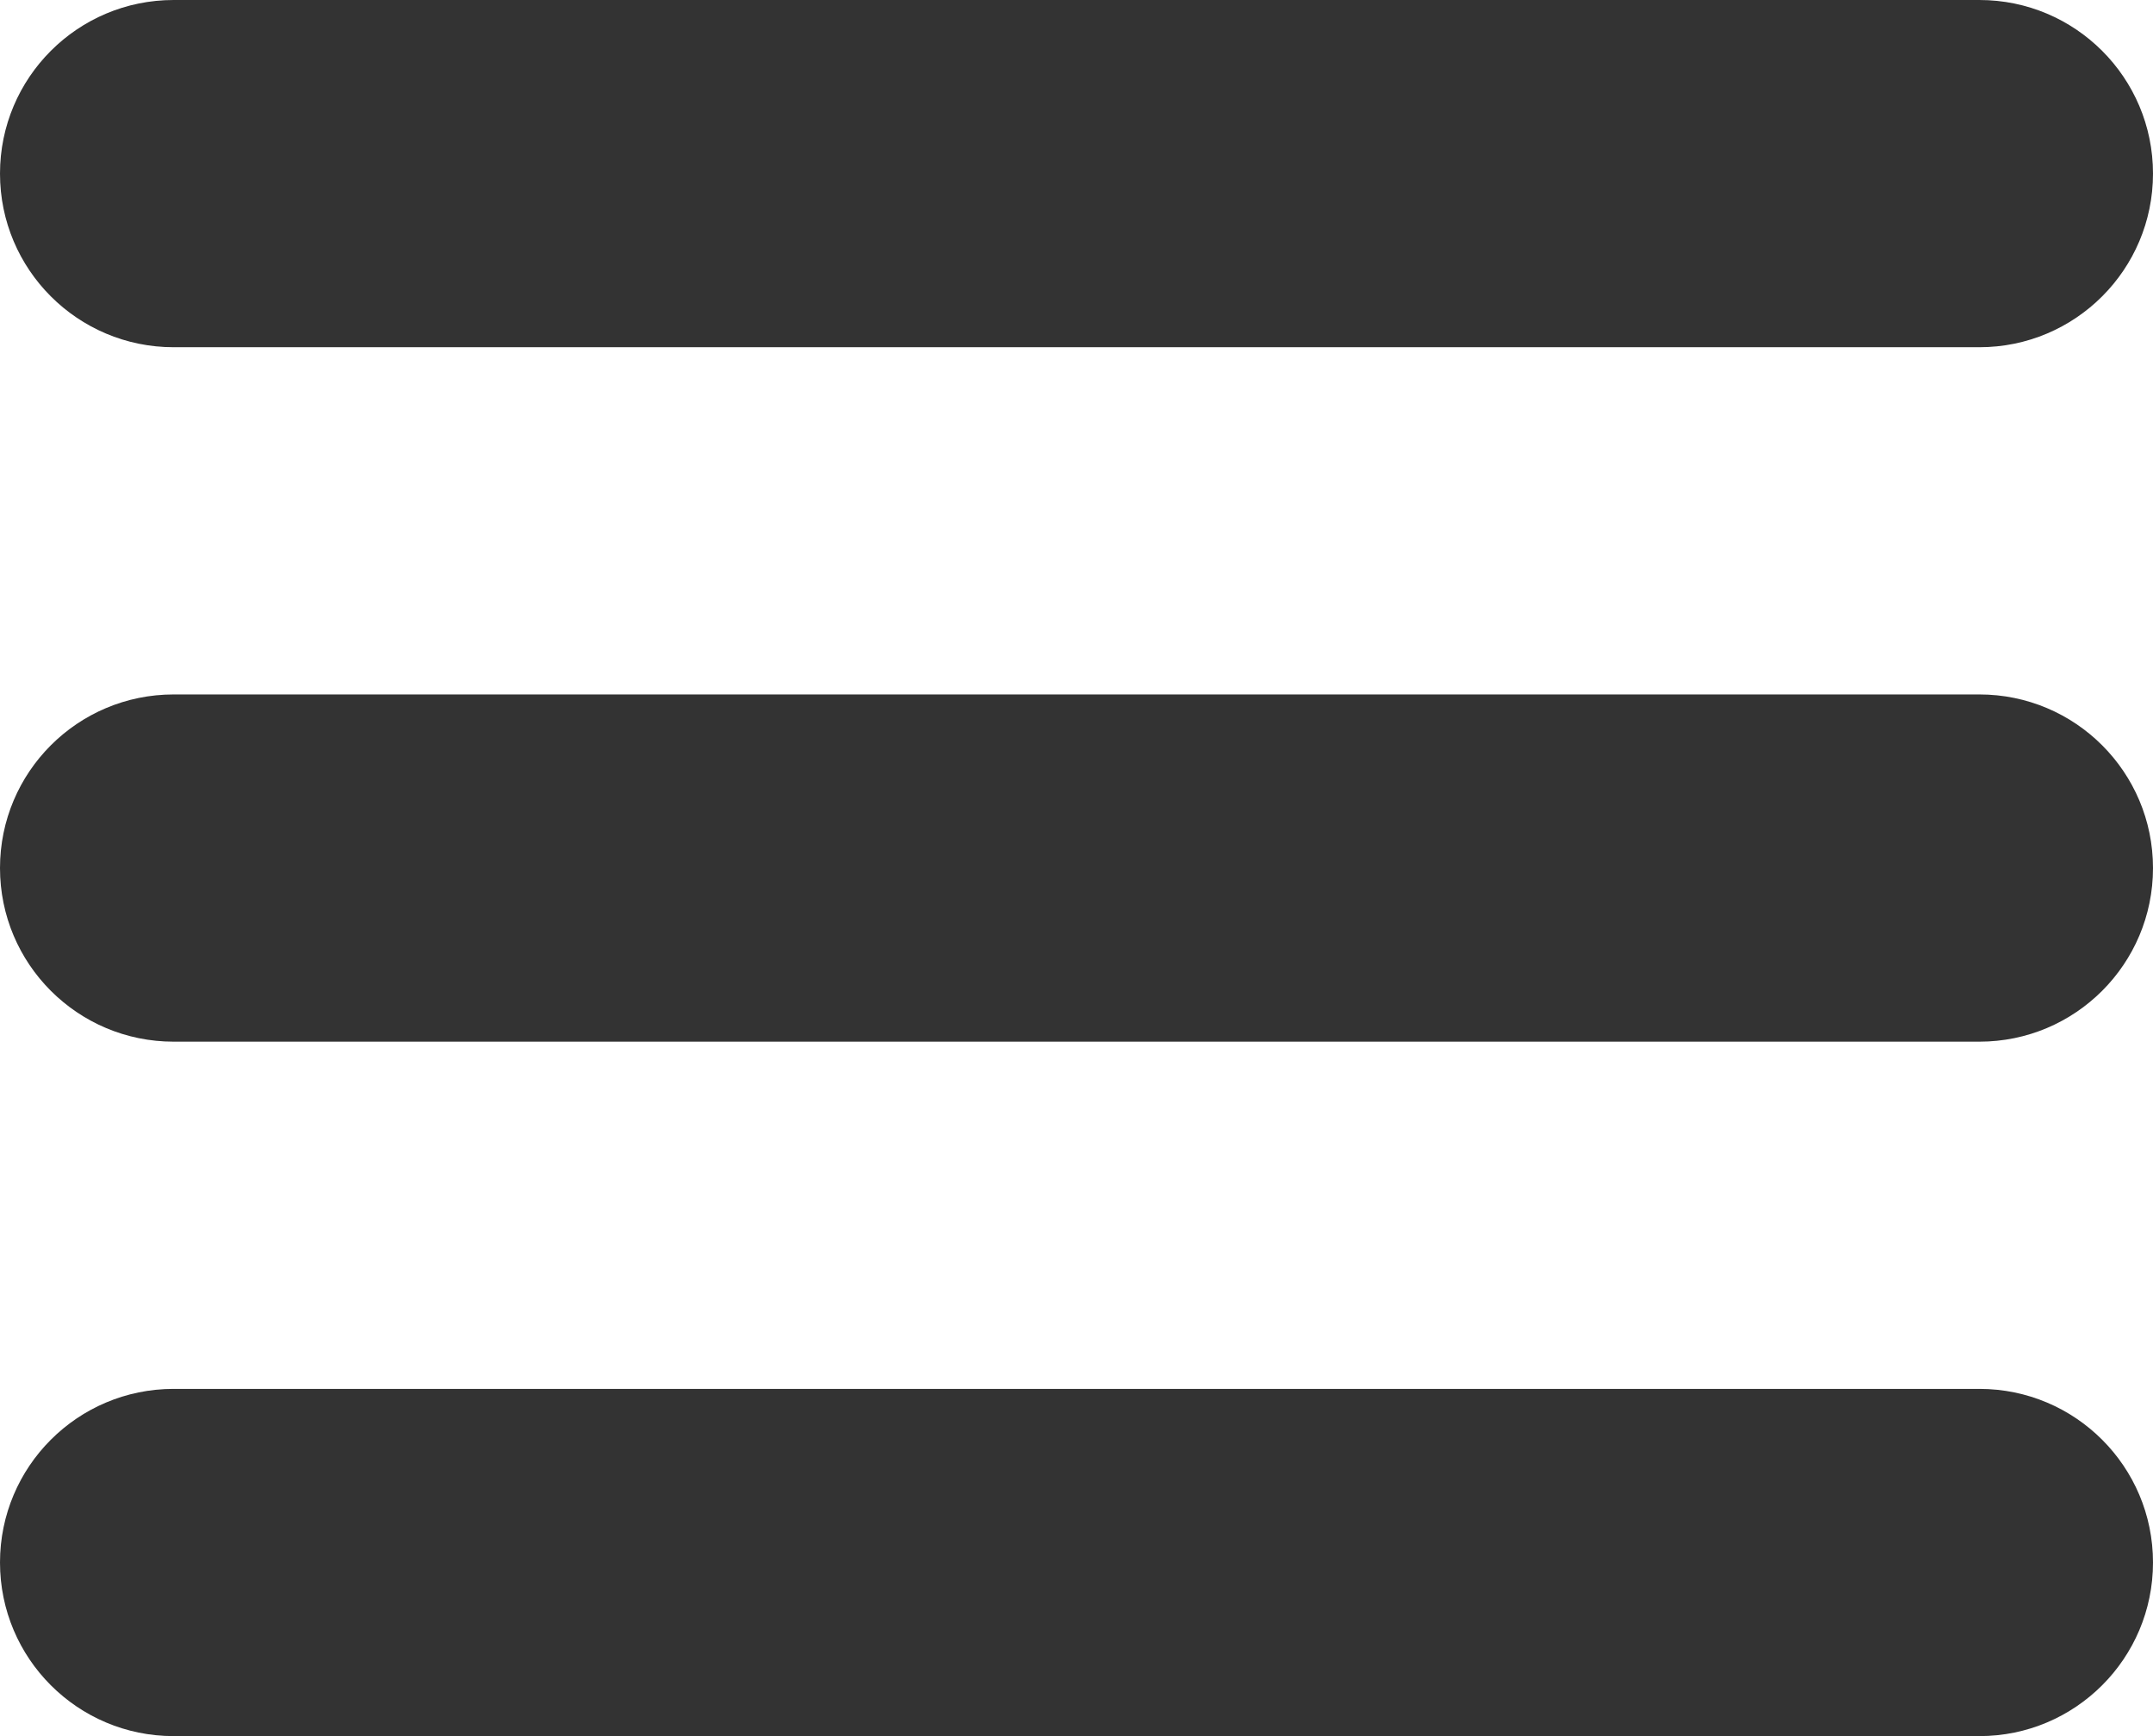
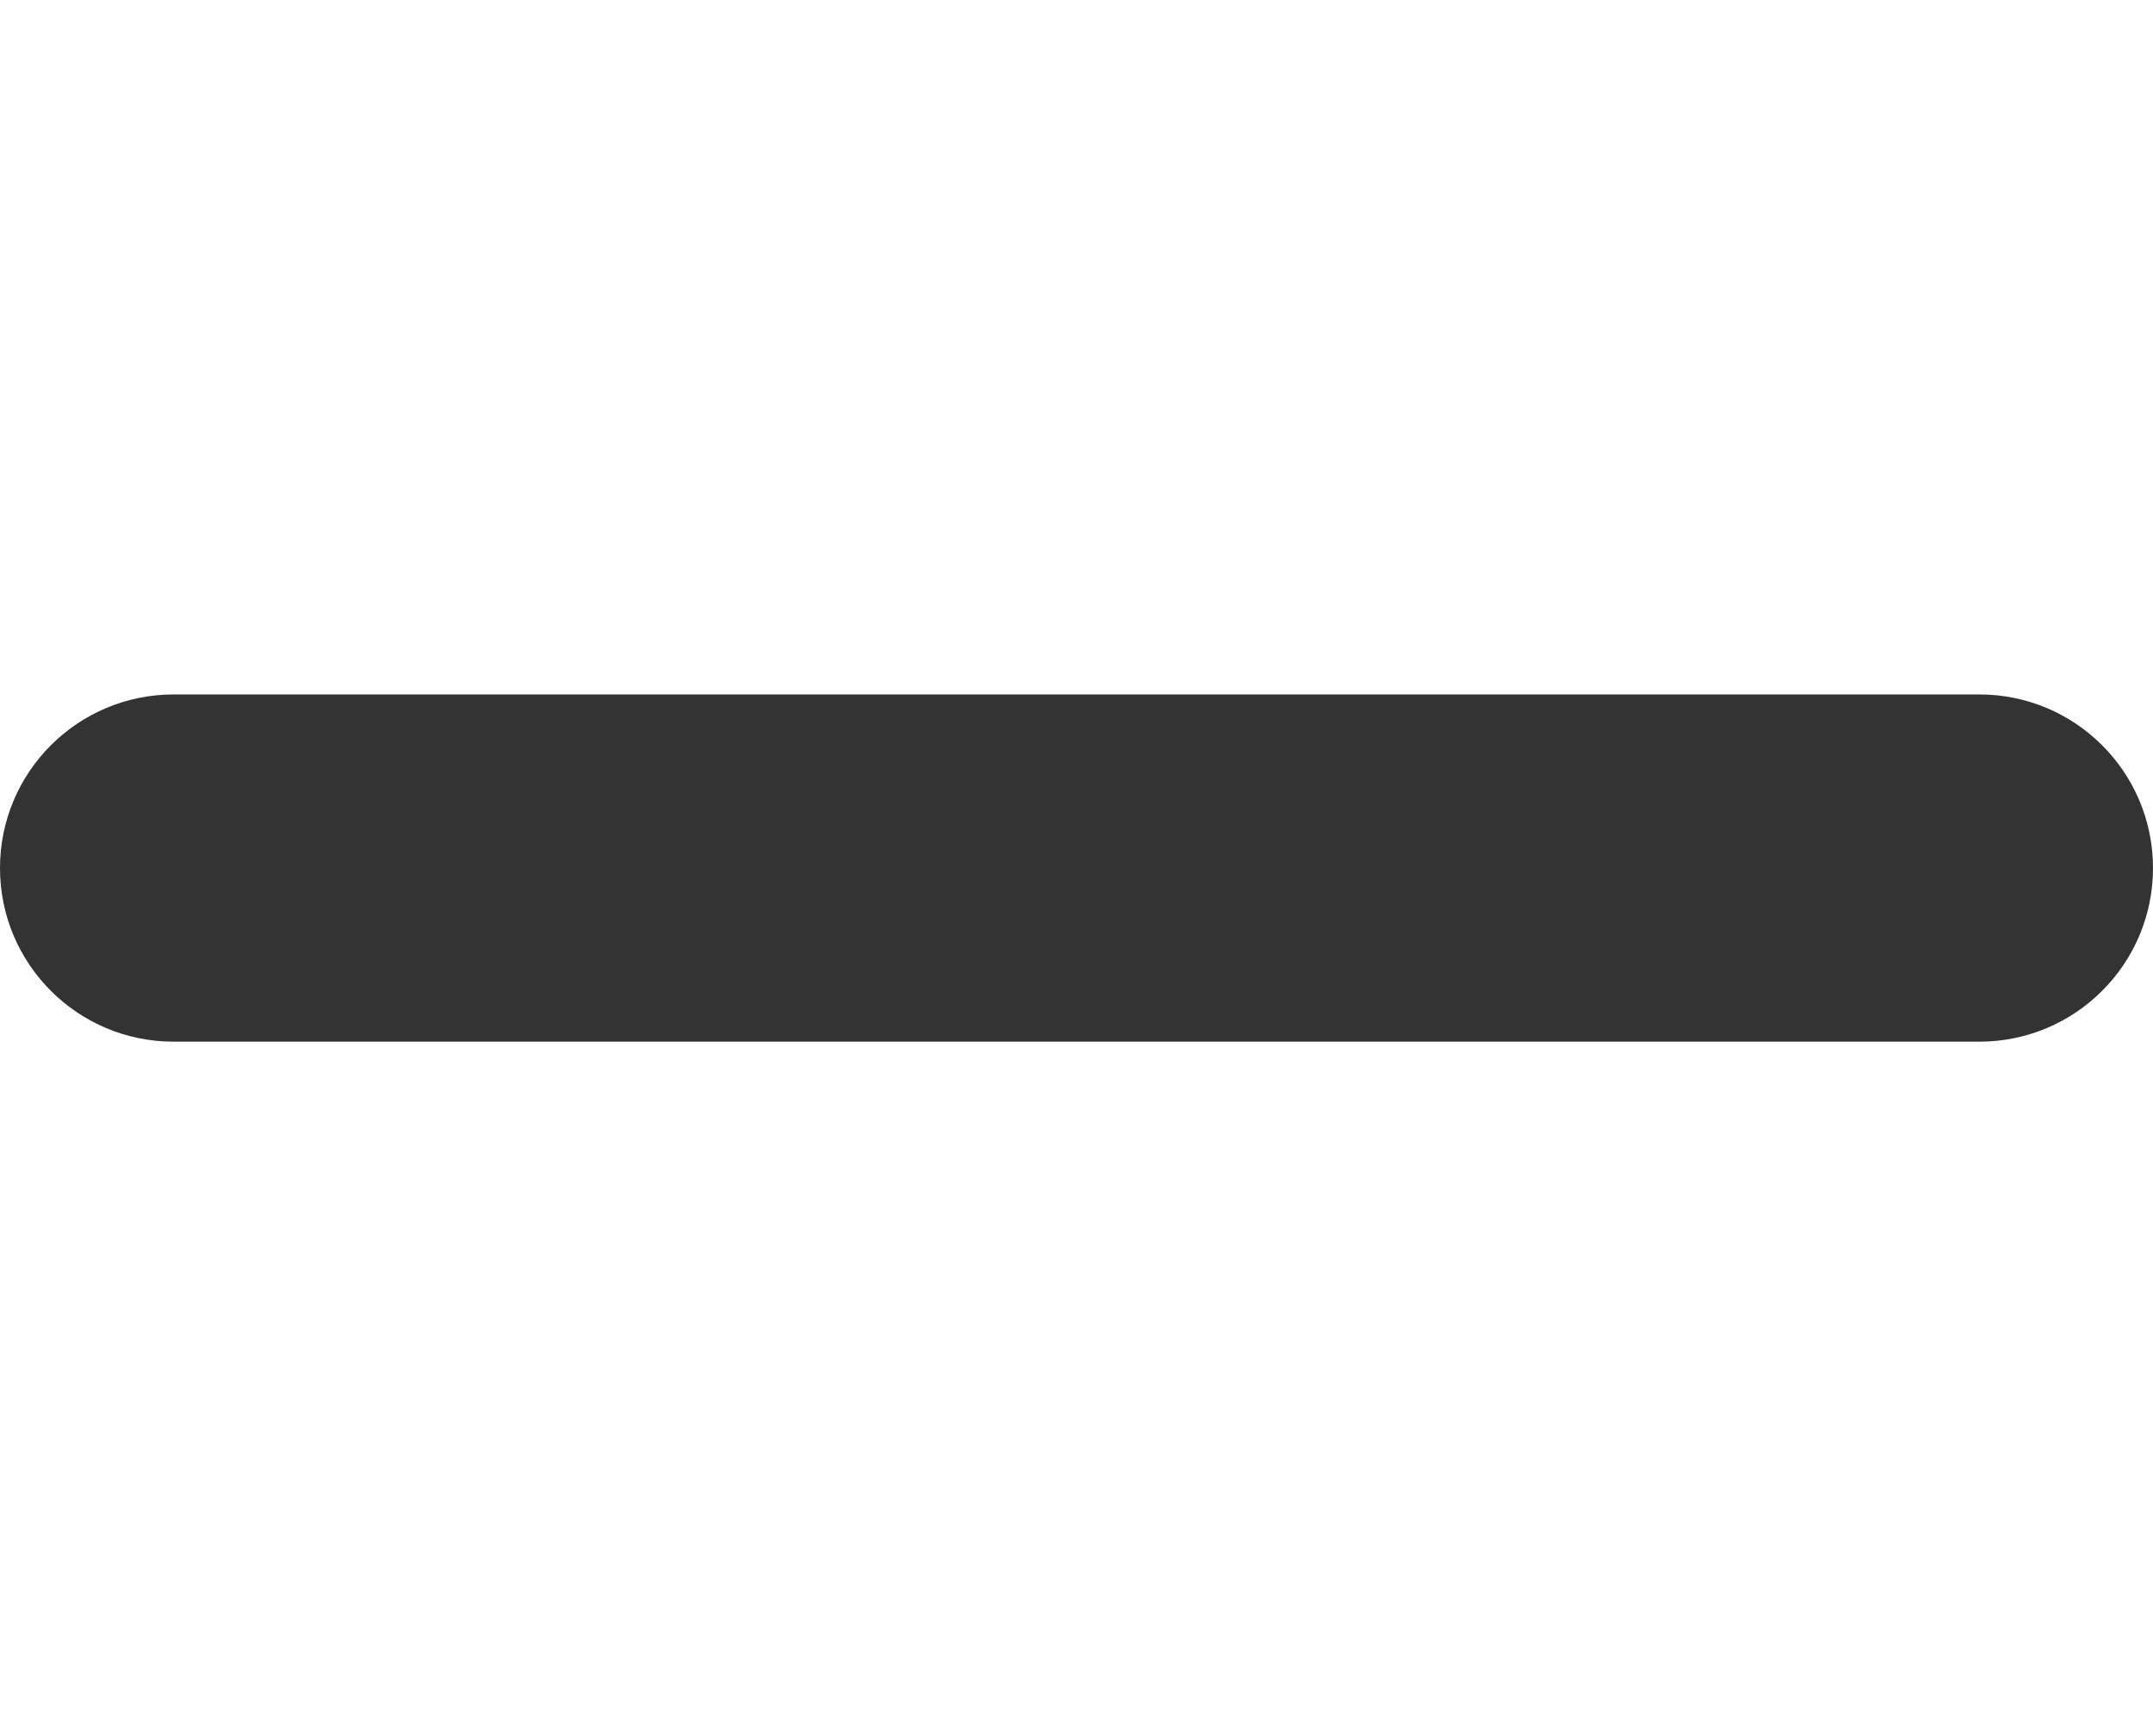
<svg xmlns="http://www.w3.org/2000/svg" width="31" height="25" viewBox="0 0 31 25" fill="none">
-   <path d="M0 2.5C0 1.119 1.119 0 2.5 0H28.5C29.881 0 31 1.119 31 2.5V2.5C31 3.881 29.881 5 28.5 5H2.5C1.119 5 0 3.881 0 2.5V2.5Z" fill="#333333" />
  <path d="M0 12.5C0 11.119 1.119 10 2.5 10H28.5C29.881 10 31 11.119 31 12.5C31 13.881 29.881 15 28.5 15H2.5C1.119 15 0 13.881 0 12.5Z" fill="#333333" />
-   <path d="M0 22.5C0 21.119 1.119 20 2.5 20H28.5C29.881 20 31 21.119 31 22.5C31 23.881 29.881 25 28.5 25H2.5C1.119 25 0 23.881 0 22.5Z" fill="#333333" />
</svg>